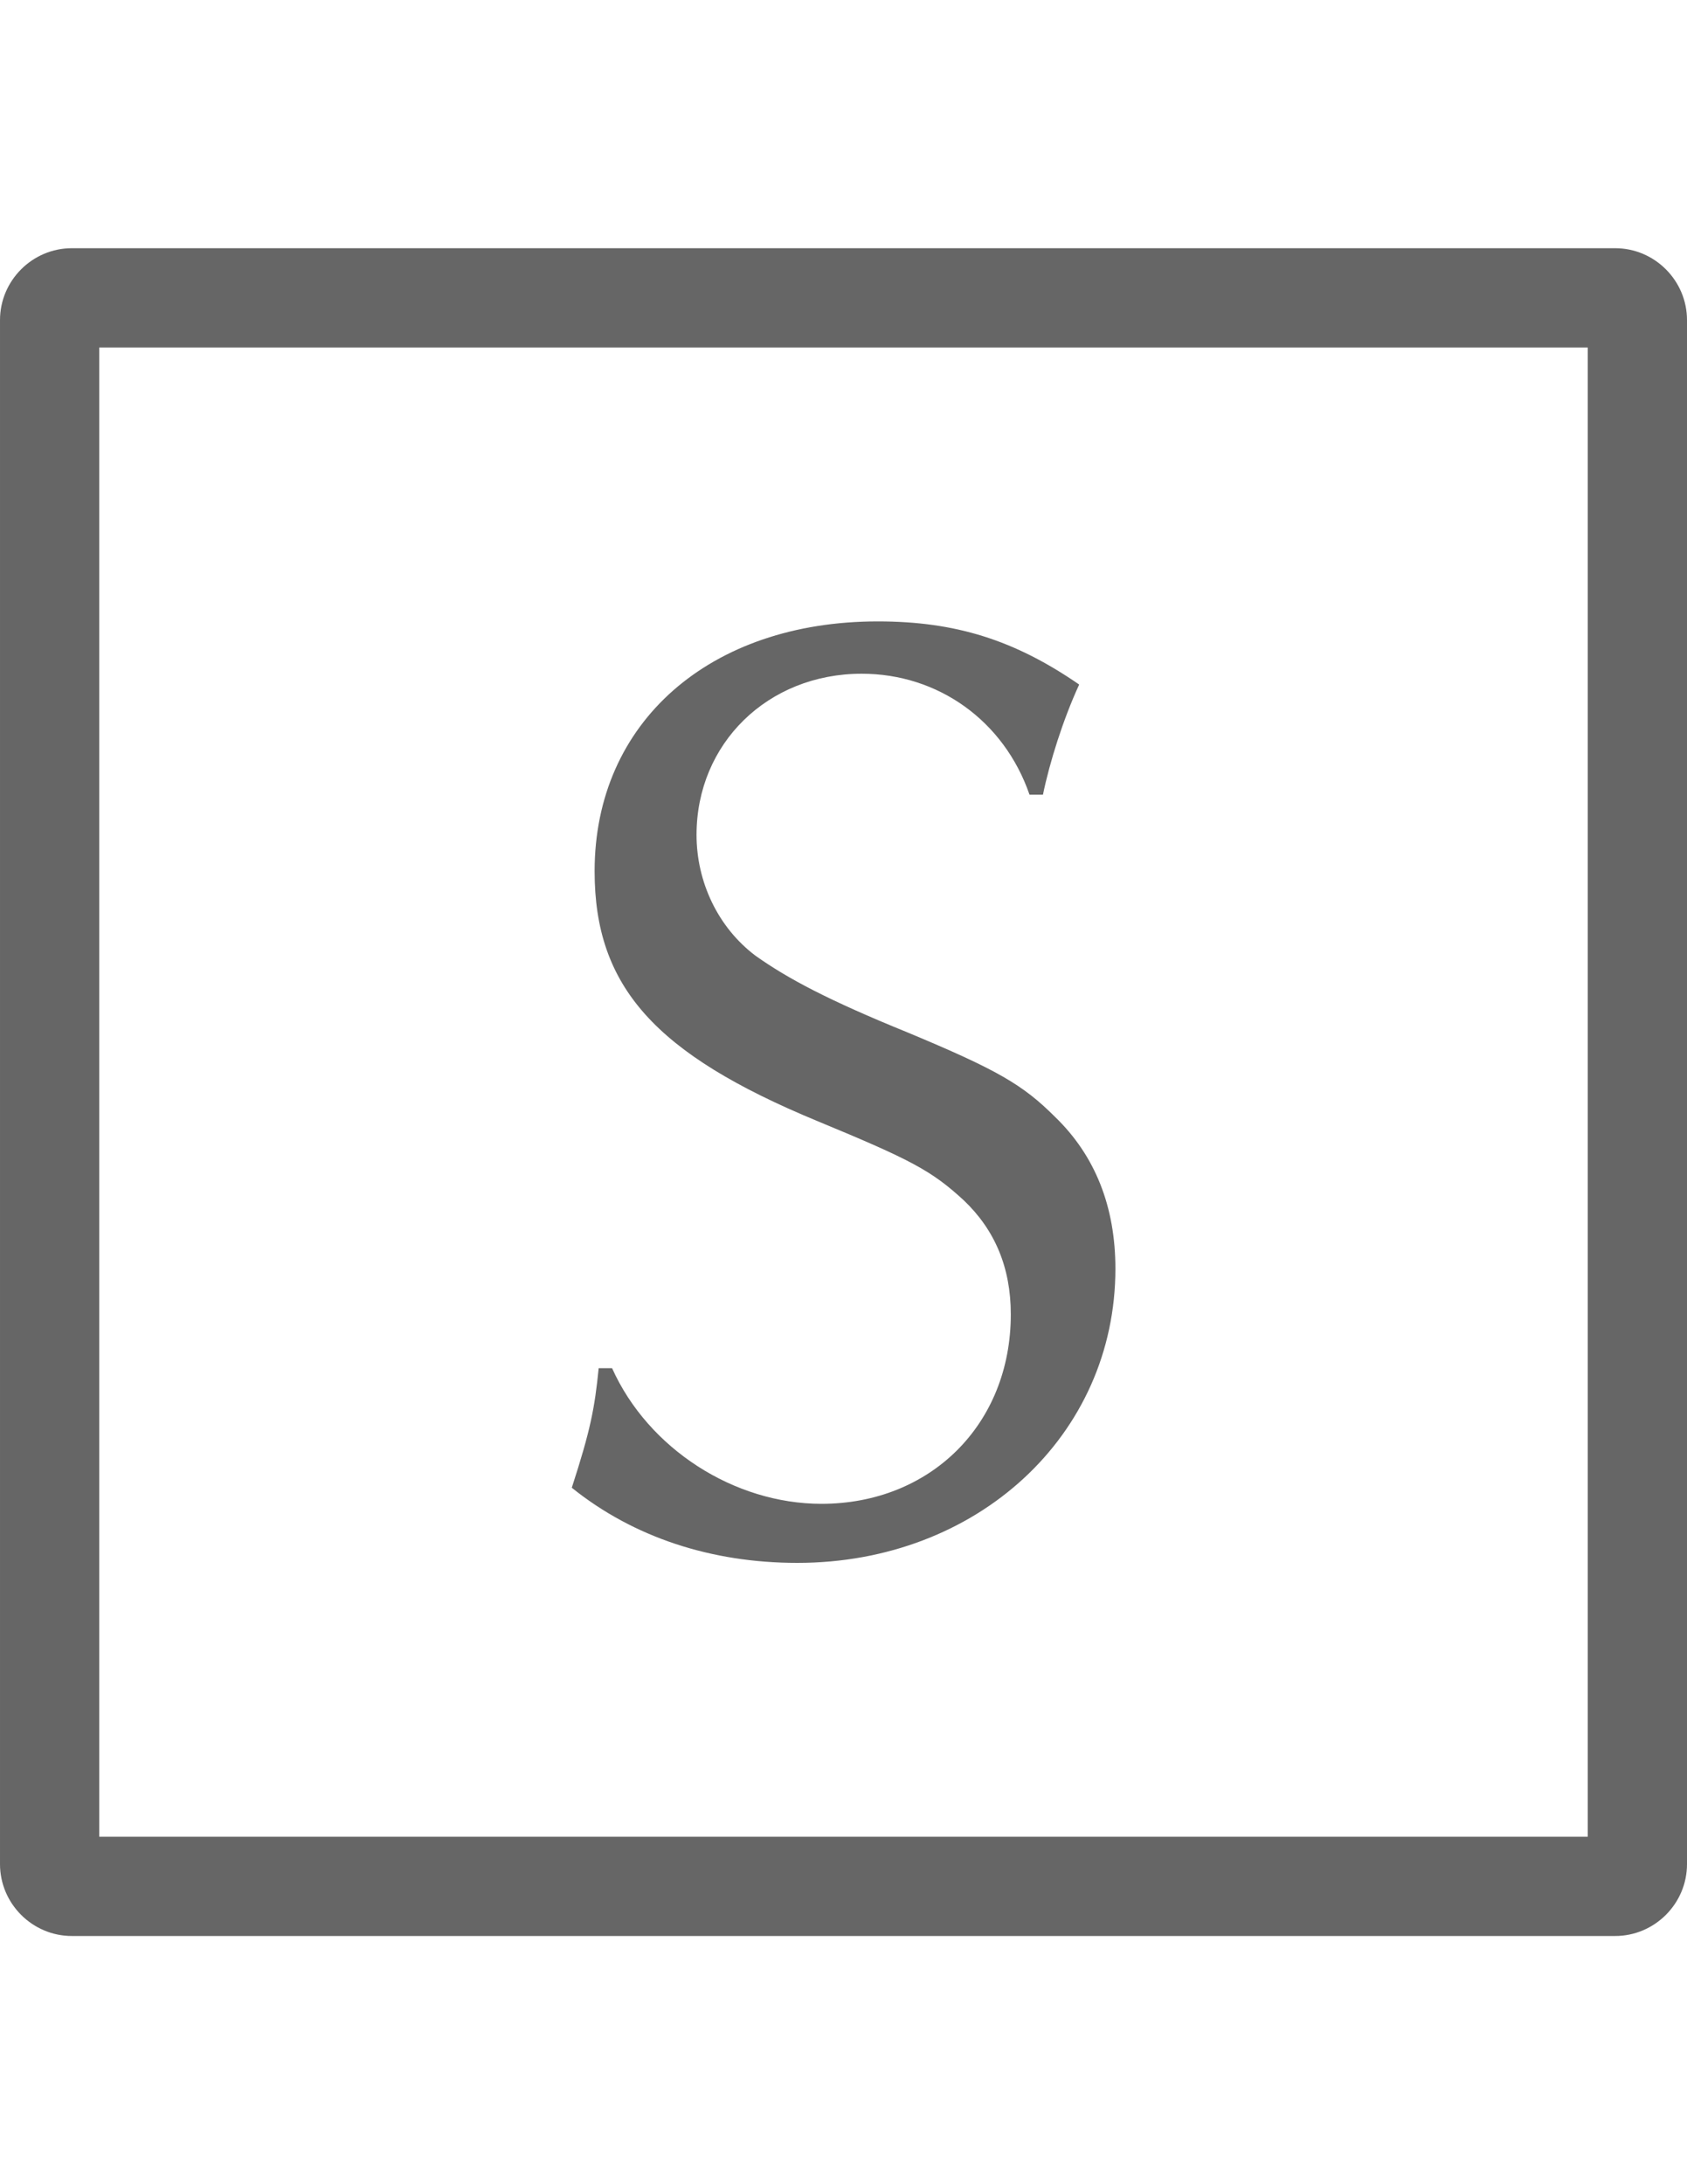
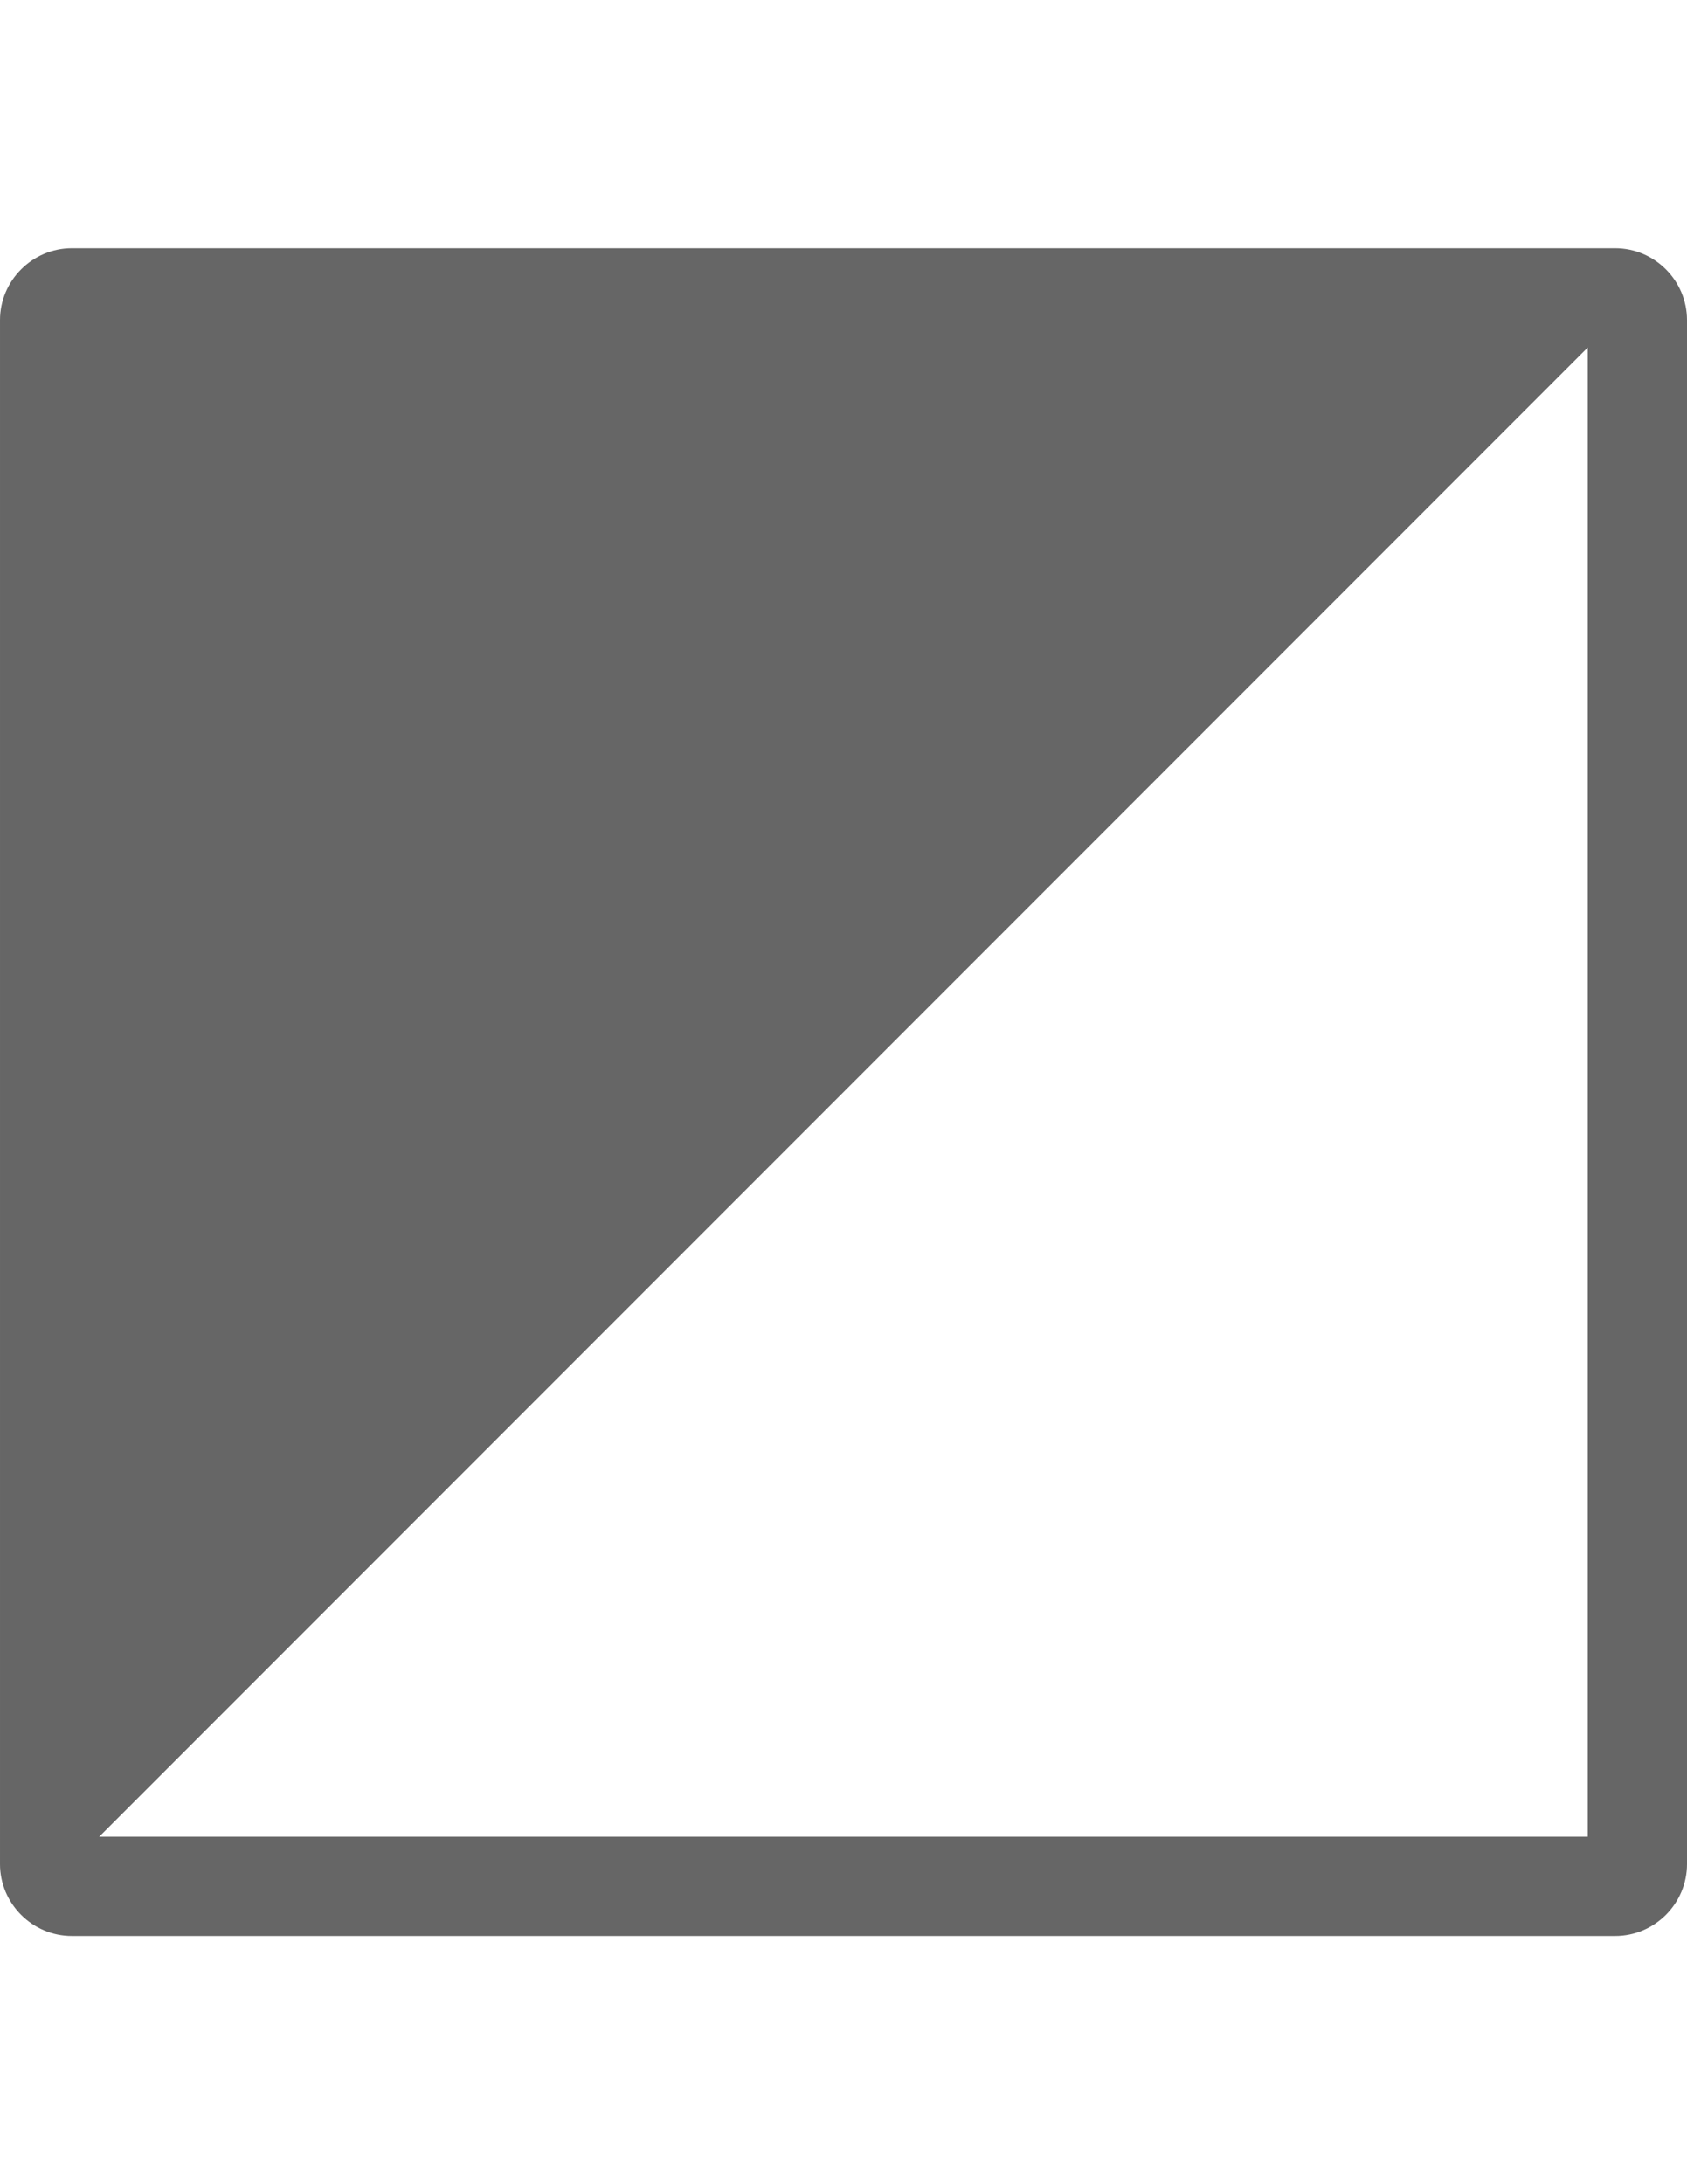
<svg xmlns="http://www.w3.org/2000/svg" height="22" viewBox="0 0 17 22" width="17">
-   <path d="m0 0h17v22h-17z" fill="none" />
  <g fill="#666">
-     <path d="m10.374 8.003c-.257-.743-.92-1.217-1.691-1.217-.947 0-1.664.704-1.664 1.623 0 .474.216.933.595 1.218.325.23.73.446 1.529.771.907.378 1.164.527 1.489.852.406.392.608.907.608 1.529 0 1.678-1.393 2.963-3.205 2.963-.866 0-1.651-.257-2.273-.757.189-.582.23-.798.271-1.204h.135c.365.812 1.231 1.366 2.11 1.366 1.096 0 1.908-.798 1.908-1.908 0-.474-.162-.852-.474-1.149-.324-.298-.527-.406-1.475-.798-1.637-.677-2.245-1.354-2.245-2.517 0-1.502 1.163-2.516 2.854-2.516.785 0 1.38.189 2.029.636-.162.351-.298.784-.365 1.109h-.135z" />
-     <path d="m16 3.5v15h-15v-15zm.276-1h-15.552c-.398 0-.724.326-.724.724v15.552c0 .398.326.724.724.724h15.552c.398 0 .724-.326.724-.724v-15.552c0-.398-.326-.724-.724-.724z" />
+     <path d="m16 3.5v15h-15zm.276-1h-15.552c-.398 0-.724.326-.724.724v15.552c0 .398.326.724.724.724h15.552c.398 0 .724-.326.724-.724v-15.552c0-.398-.326-.724-.724-.724z" />
  </g>
</svg>